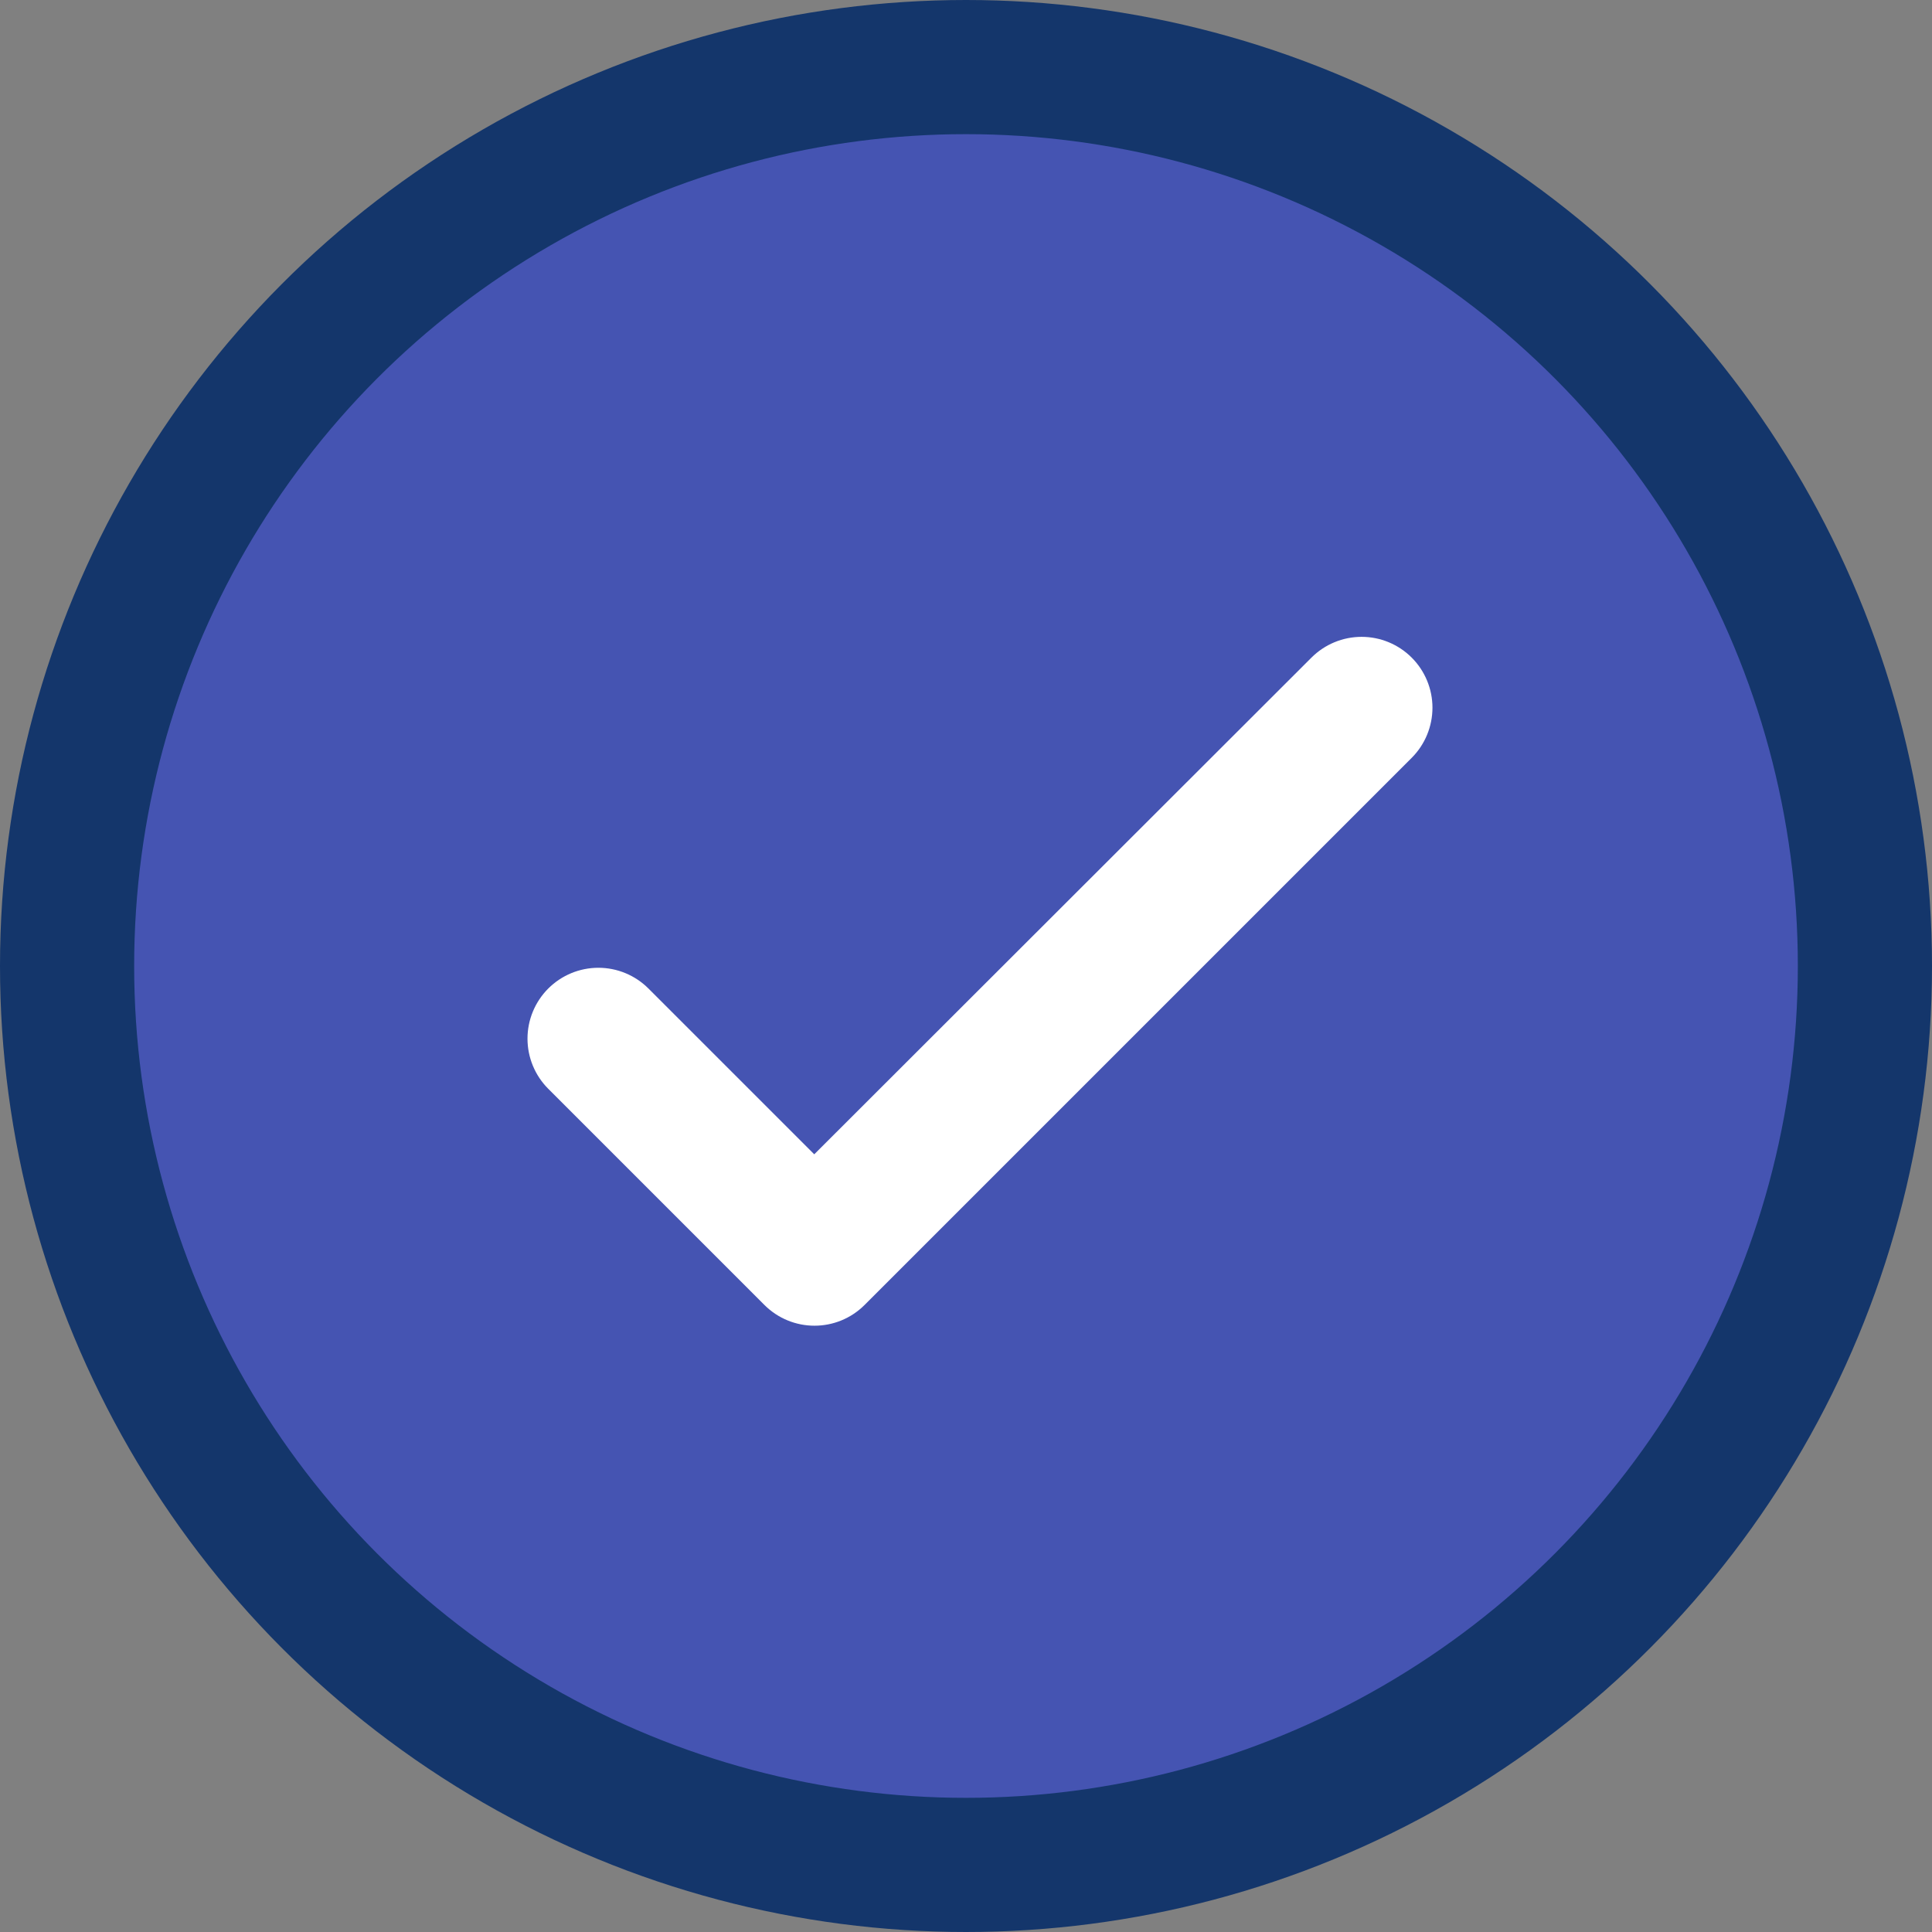
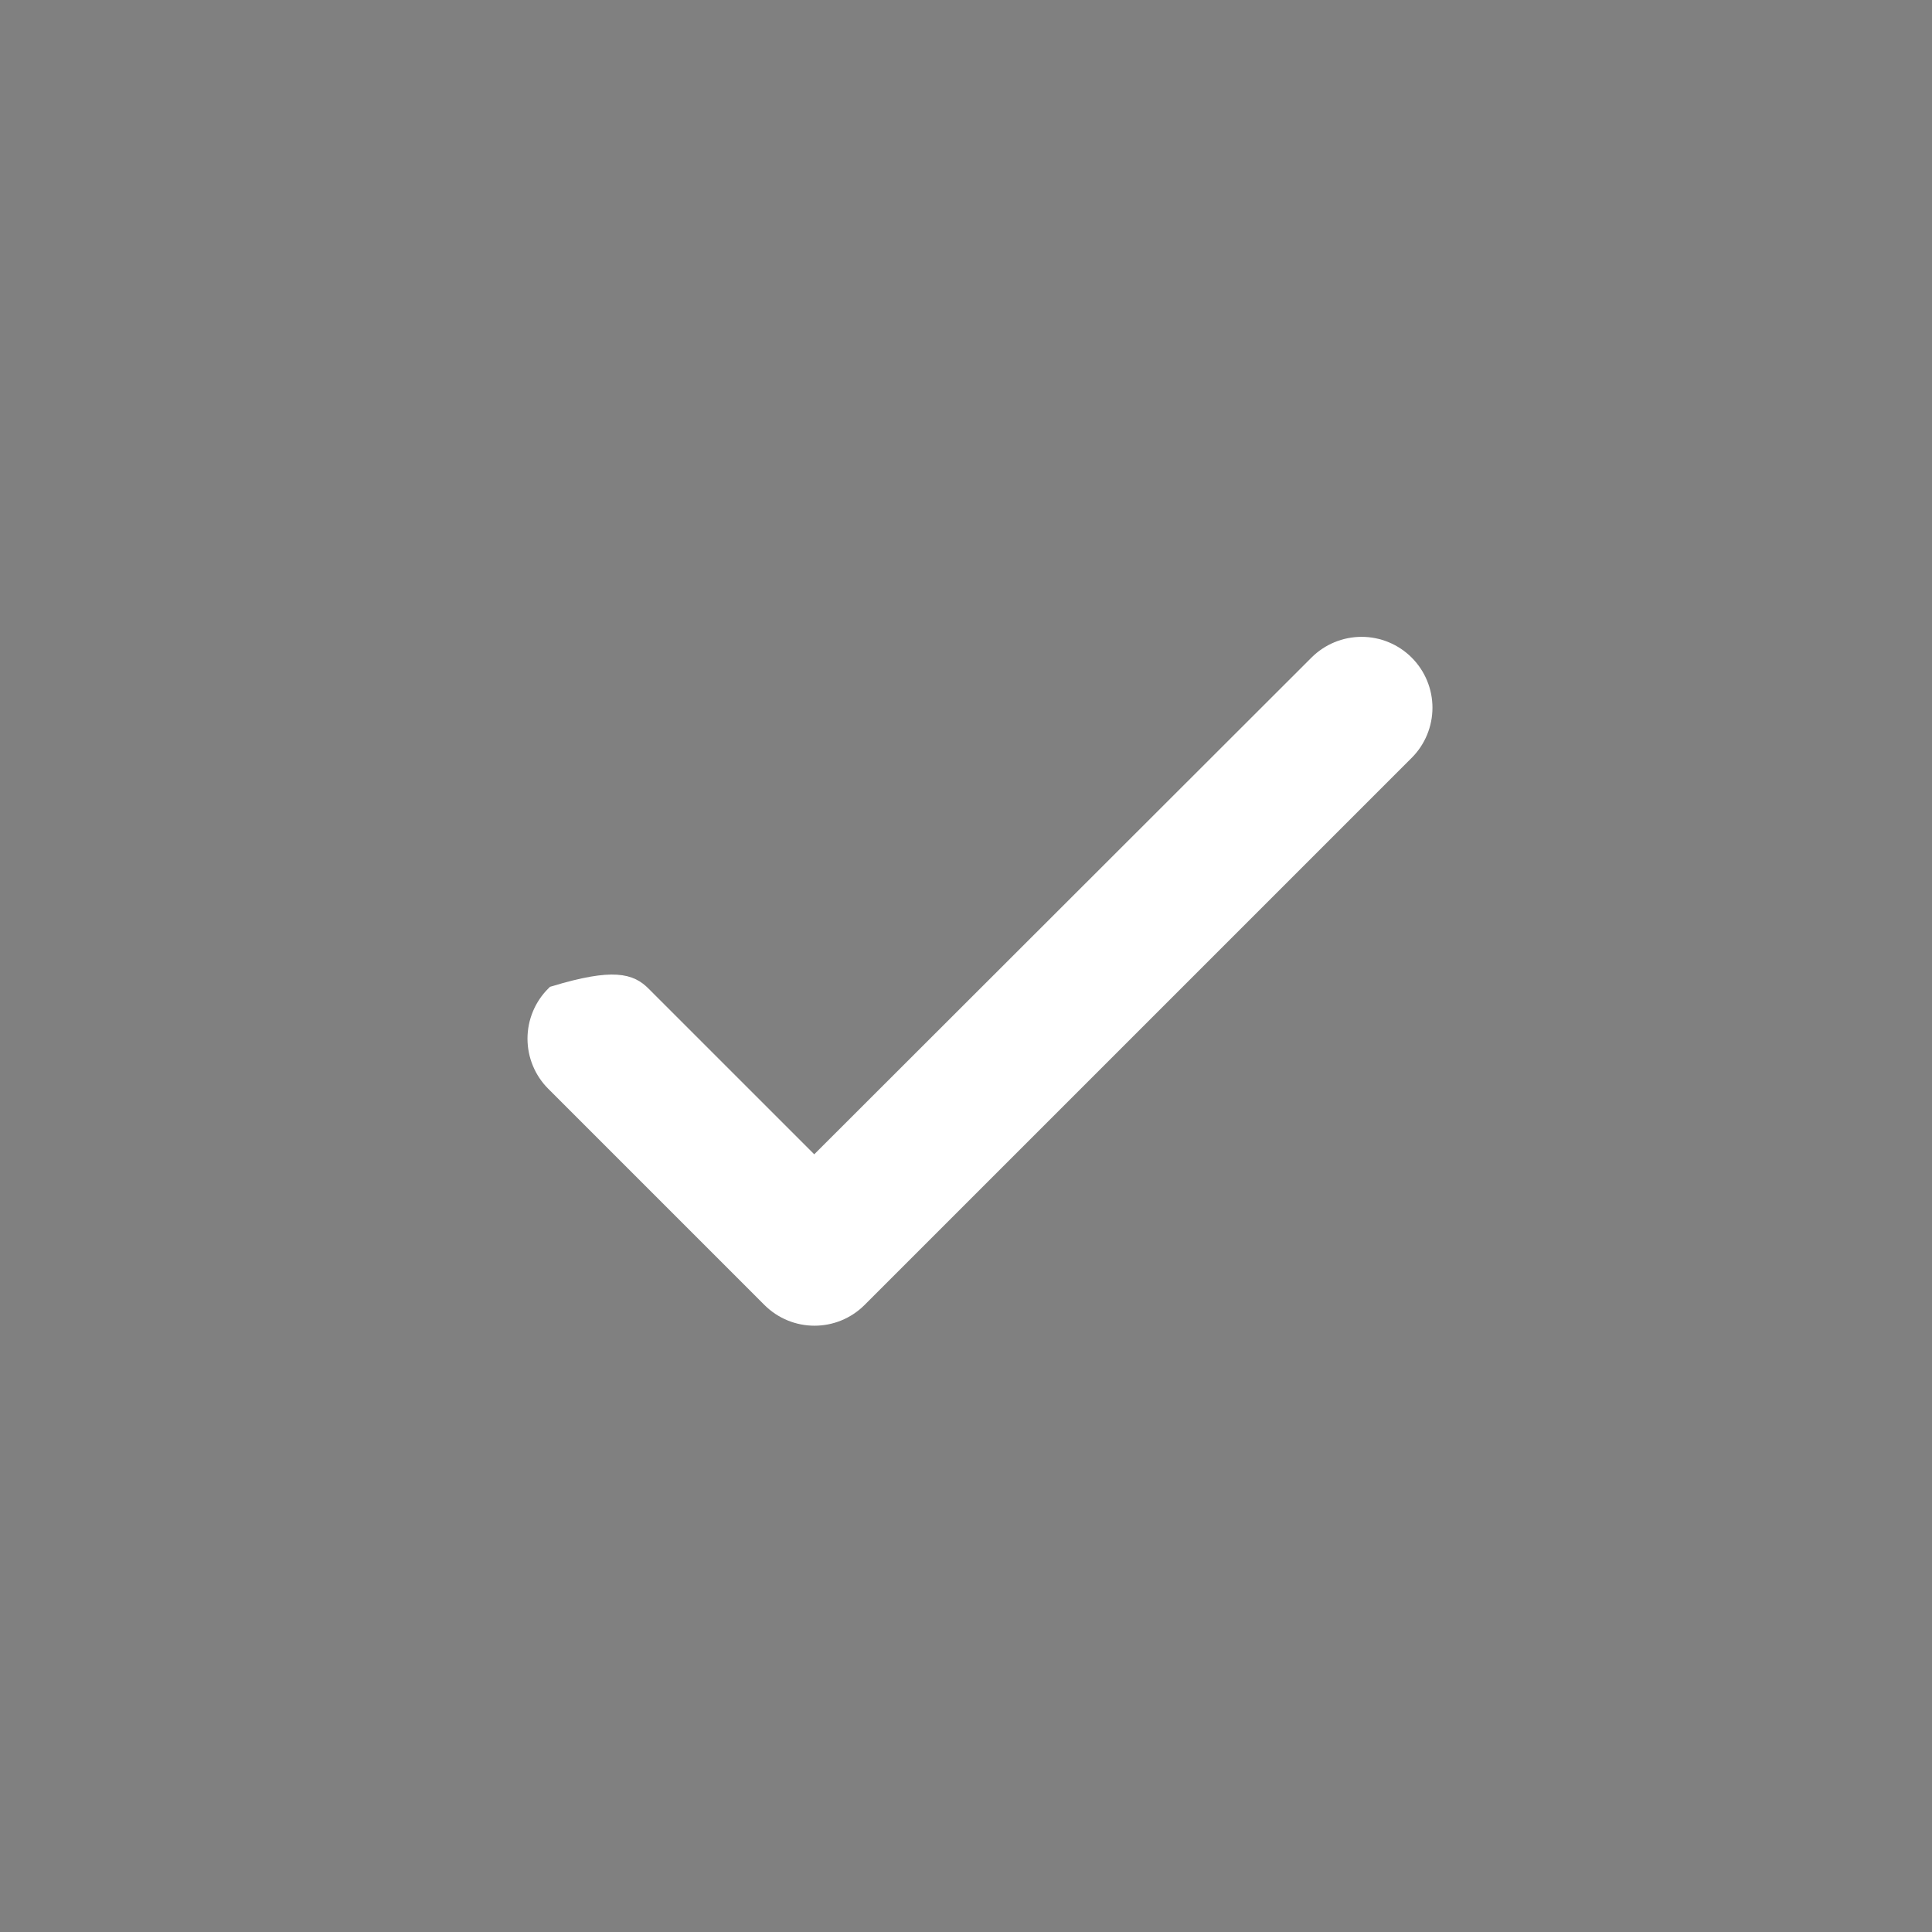
<svg xmlns="http://www.w3.org/2000/svg" width="100" height="100" viewBox="0 0 100 100" fill="none">
  <rect x="0" y="0" width="100" height="100" fill="#808080" stroke="none" />
-   <circle cx="50" cy="50" r="46.528" fill="#4554B2" stroke="#14366B" stroke-width="6.944" />
-   <path d="M70.476 33.463C71.316 33.463 72.122 33.797 72.716 34.391C73.31 34.985 73.644 35.792 73.644 36.632C73.643 37.472 73.31 38.278 72.716 38.872L44.399 67.189C43.16 68.428 41.157 68.428 39.918 67.189L28.73 56.001C28.436 55.707 28.203 55.357 28.044 54.973C27.885 54.589 27.803 54.177 27.803 53.761C27.803 52.921 28.137 52.115 28.73 51.521C29.325 50.926 30.131 50.592 30.972 50.592C31.812 50.592 32.618 50.926 33.212 51.521L42.145 60.454L68.235 34.391C68.829 33.797 69.635 33.463 70.476 33.463Z" fill="white" stroke="white" />
+   <path d="M70.476 33.463C71.316 33.463 72.122 33.797 72.716 34.391C73.31 34.985 73.644 35.792 73.644 36.632C73.643 37.472 73.31 38.278 72.716 38.872L44.399 67.189C43.16 68.428 41.157 68.428 39.918 67.189L28.73 56.001C28.436 55.707 28.203 55.357 28.044 54.973C27.885 54.589 27.803 54.177 27.803 53.761C27.803 52.921 28.137 52.115 28.73 51.521C31.812 50.592 32.618 50.926 33.212 51.521L42.145 60.454L68.235 34.391C68.829 33.797 69.635 33.463 70.476 33.463Z" fill="white" stroke="white" />
</svg>